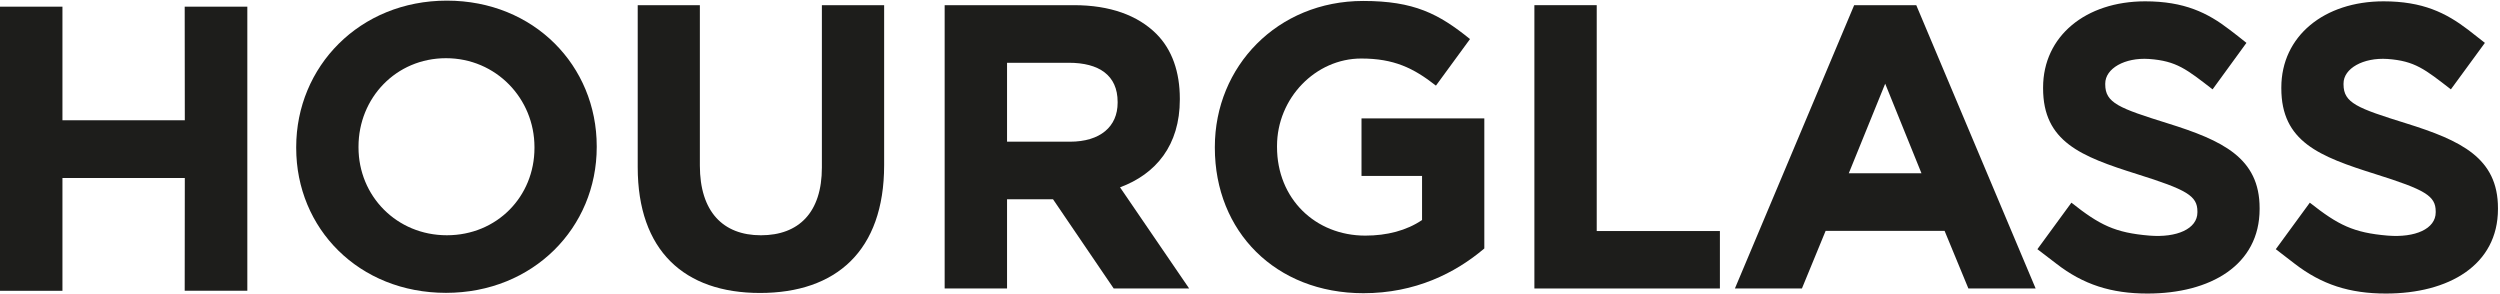
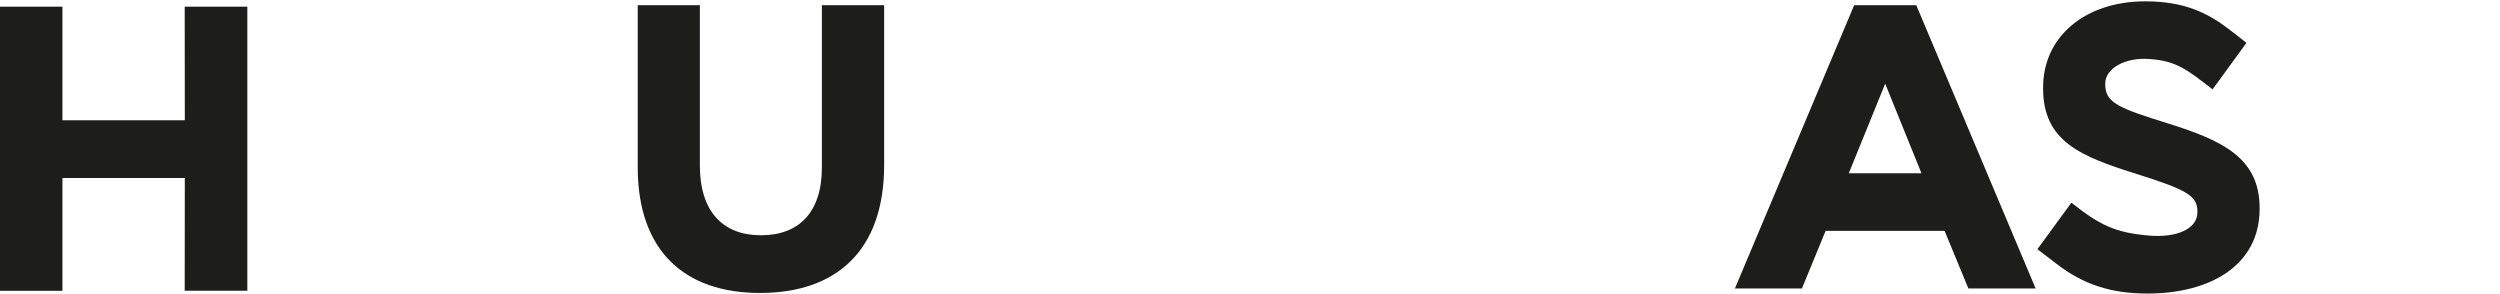
<svg xmlns="http://www.w3.org/2000/svg" width="748px" height="88px" viewBox="0 0 748 88" version="1.1">
  <title>Group 19</title>
  <g id="Approved" stroke="none" stroke-width="1" fill="none" fill-rule="evenodd">
    <g id="38_Hourglass" transform="translate(-103, -100)" fill="#1D1D1B">
      <g id="Group-19" transform="translate(103, 100)">
        <polygon id="Fill-1" points="0 2 18.684 2 18.684 35.974 55.295 35.974 55.262 2 74 2 74 86.983 55.262 86.983 55.295 53.257 18.684 53.257 18.684 87 0 87" />
        <g id="Group-18" transform="translate(88, 0)">
          <path d="M102.804,50.007 L102.804,1.548 L121.399,1.548 L121.399,49.534 C121.399,63.308 128.312,70.394 139.663,70.394 C151.014,70.394 157.907,63.555 157.907,50.129 L157.907,1.548 L176.535,1.548 L176.535,49.408 C176.535,75.087 162.135,87.654 139.379,87.654 C116.715,87.654 102.804,74.961 102.804,50.007" id="Fill-2" />
-           <path d="M194.641,1.546 L233.333,1.546 C244.115,1.546 252.413,4.589 257.992,10.141 C262.71,14.88 265.006,21.552 265.006,29.547 L265.006,29.773 C265.006,43.468 257.867,52.058 247.114,56.048 L267.796,86.315 L245.219,86.315 L227.063,59.618 L213.307,59.618 L213.307,86.315 L194.641,86.315 L194.641,1.546 Z M232.132,42.395 C241.2,42.395 246.394,37.878 246.394,30.75 L246.394,30.494 C246.394,22.515 240.815,18.782 231.798,18.782 L213.307,18.782 L213.307,42.395 L232.132,42.395 Z" id="Fill-4" />
-           <path d="M275.481,44.216 L275.481,43.973 C275.481,19.87 294.214,0.287 319.848,0.287 C335.093,0.287 342.458,4.122 351.826,11.686 L341.634,25.619 C334.863,20.31 329.02,17.51 319.267,17.51 C305.67,17.51 294.084,29.307 294.084,43.697 L294.084,43.973 C294.084,59.461 305.548,70.495 320.496,70.495 C326.97,70.495 332.847,68.982 337.477,65.835 L337.477,52.639 L319.363,52.639 L319.363,35.433 L356.109,35.433 L356.109,74.342 C347.406,81.725 335.427,87.726 319.936,87.726 C293.645,87.726 275.481,69.25 275.481,44.216" id="Fill-6" />
-           <polygon id="Fill-8" points="371.09 1.546 389.739 1.546 389.739 69.126 426.594 69.126 426.594 86.315 371.09 86.315" />
          <path d="M466.768,1.546 L485.346,1.546 L521.064,86.315 L500.942,86.315 L493.82,69.072 L458.228,69.072 L451.134,86.315 L431.084,86.315 L466.768,1.546 Z M486.906,51.849 L476.049,25.038 L465.154,51.849 L486.906,51.849 Z" id="Fill-10" />
-           <path d="M0.624,44.269 L0.624,44.01 C0.624,19.931 19.578,0.19 45.701,0.19 C71.787,0.19 90.541,19.688 90.541,43.767 L90.541,44.01 C90.541,68.105 71.54,87.62 45.446,87.62 C19.352,87.62 0.624,68.373 0.624,44.269 M71.912,44.269 L71.912,44.01 C71.912,29.506 60.436,17.413 45.446,17.413 C30.457,17.413 19.265,29.343 19.265,43.863 L19.265,44.119 C19.265,58.651 30.682,70.389 45.701,70.389 C60.683,70.389 71.912,58.81 71.912,44.269" id="Fill-12" />
-           <path d="M592.92,74.557 L603.096,60.64 C611.603,67.349 616.166,69.637 626.408,70.496 C634.639,71.162 640.762,68.476 640.762,63.536 L640.762,63.276 C640.762,58.566 637.571,56.768 622.745,52.096 C605.919,46.807 594.572,42.395 594.572,26.421 L594.572,26.19 C594.572,10.811 607.395,0.398 625.149,0.398 C636.885,0.398 643.811,3.83 650.478,8.913 C652.092,10.141 653.707,11.419 655.48,12.827 L645.304,26.735 C637.533,20.73 634.535,18.228 626.341,17.641 C619.077,17.16 613.15,20.487 613.184,25.008 L613.184,25.268 C613.184,30.8 617.307,32.363 631.833,36.88 C648.341,42.034 659.391,47.247 659.391,62.287 L659.391,62.517 C659.391,79.359 644.618,87.828 625.885,87.828 C615.024,87.828 606.676,85.171 598.516,78.864 C596.726,77.507 594.973,76.103 592.92,74.557" id="Fill-14" />
          <path d="M521.59,74.557 L531.766,60.64 C540.24,67.349 544.803,69.637 555.117,70.496 C563.31,71.162 569.466,68.476 569.466,63.536 L569.466,63.276 C569.466,58.566 566.271,56.768 551.415,52.096 C534.606,46.807 523.293,42.395 523.293,26.421 L523.293,26.19 C523.293,10.811 536.049,0.398 553.833,0.398 C565.556,0.398 572.536,3.83 579.132,8.913 C580.763,10.141 582.377,11.419 584.134,12.827 L574.008,26.735 C566.221,20.73 563.239,18.228 554.974,17.641 C547.73,17.16 541.888,20.487 541.888,25.008 L541.888,25.268 C541.888,30.8 546.028,32.363 560.499,36.88 C577.028,42.034 588.078,47.247 588.078,62.287 L588.078,62.517 C588.078,79.359 573.327,87.828 554.535,87.828 C543.728,87.828 535.33,85.171 527.22,78.864 C525.413,77.507 523.59,76.103 521.59,74.557" id="Fill-16" />
        </g>
      </g>
    </g>
  </g>
</svg>